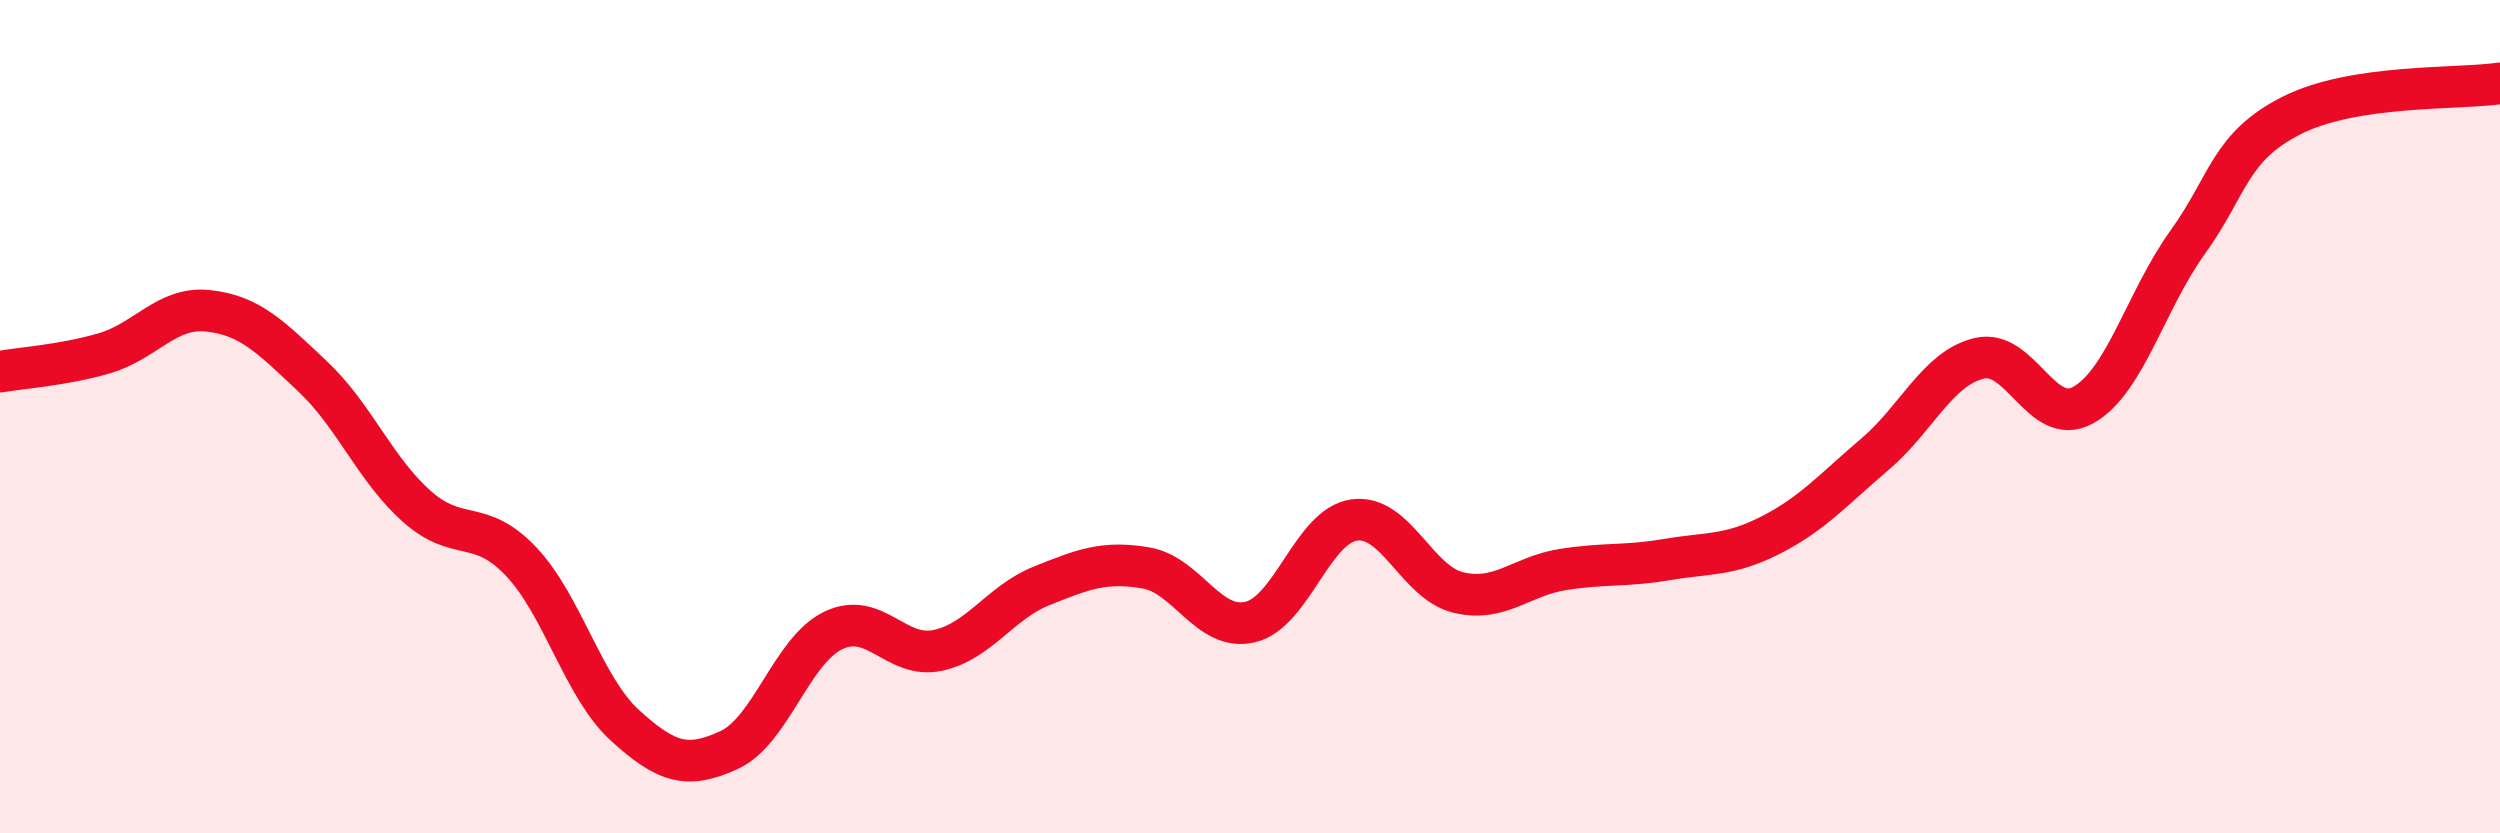
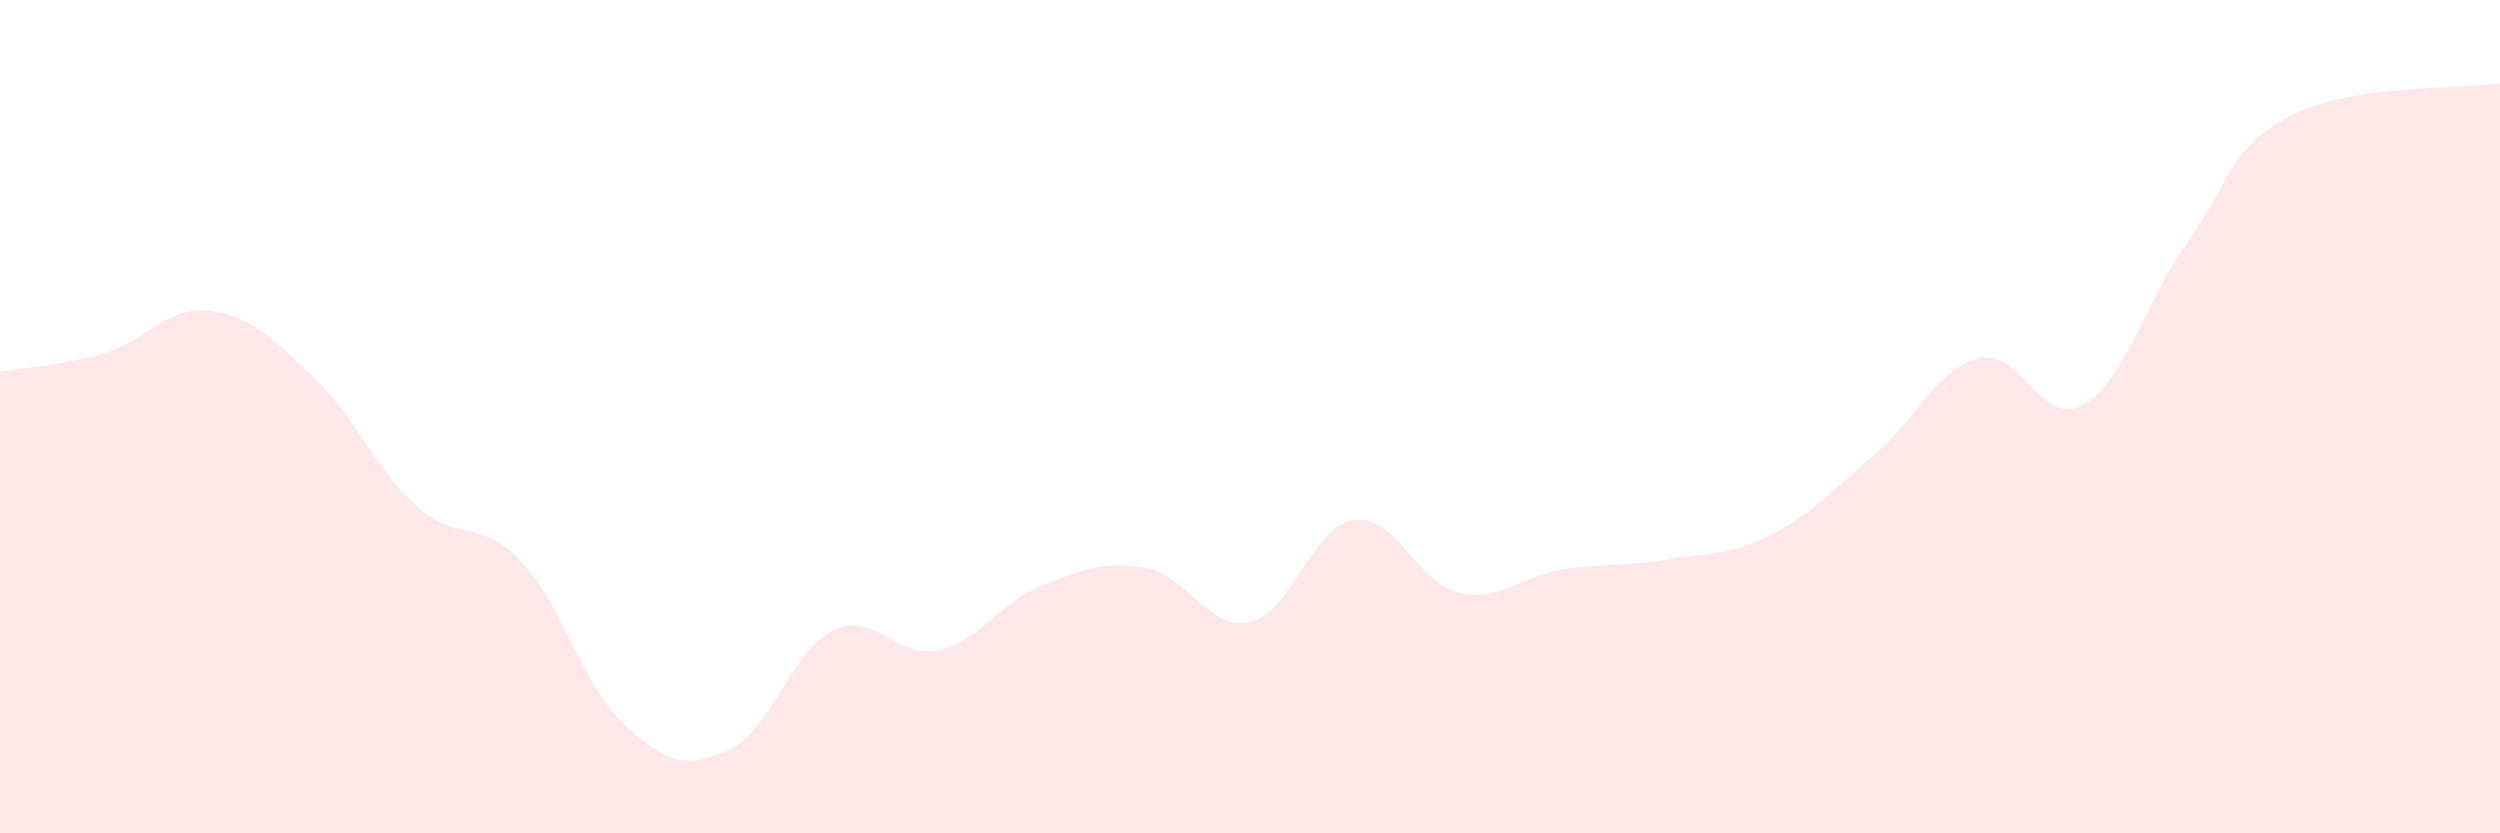
<svg xmlns="http://www.w3.org/2000/svg" width="60" height="20" viewBox="0 0 60 20">
  <path d="M 0,8.92 C 0.5,8.83 1.5,8.77 2.5,8.48 C 3.5,8.19 4,7.35 5,7.46 C 6,7.57 6.5,8.09 7.5,9.03 C 8.5,9.97 9,11.26 10,12.15 C 11,13.04 11.5,12.42 12.5,13.47 C 13.5,14.52 14,16.5 15,17.41 C 16,18.32 16.5,18.46 17.5,18 C 18.5,17.54 19,15.61 20,15.13 C 21,14.65 21.5,15.82 22.5,15.61 C 23.5,15.4 24,14.46 25,14.06 C 26,13.66 26.5,13.46 27.5,13.63 C 28.5,13.8 29,15.16 30,14.93 C 31,14.7 31.5,12.62 32.5,12.48 C 33.5,12.34 34,13.98 35,14.22 C 36,14.46 36.5,13.83 37.5,13.67 C 38.5,13.51 39,13.6 40,13.43 C 41,13.26 41.5,13.35 42.5,12.84 C 43.5,12.33 44,11.75 45,10.9 C 46,10.05 46.5,8.84 47.5,8.6 C 48.5,8.36 49,10.28 50,9.72 C 51,9.16 51.5,7.21 52.5,5.82 C 53.5,4.43 53.5,3.53 55,2.77 C 56.5,2.01 59,2.15 60,2L60 20L0 20Z" fill="#EB0A25" opacity="0.1" stroke-linecap="round" stroke-linejoin="round" />
-   <path d="M 0,8.92 C 0.5,8.83 1.5,8.77 2.5,8.48 C 3.5,8.19 4,7.35 5,7.46 C 6,7.57 6.5,8.09 7.5,9.03 C 8.5,9.97 9,11.26 10,12.15 C 11,13.04 11.5,12.42 12.5,13.47 C 13.5,14.52 14,16.5 15,17.41 C 16,18.32 16.5,18.46 17.5,18 C 18.5,17.54 19,15.61 20,15.13 C 21,14.65 21.5,15.82 22.5,15.61 C 23.5,15.4 24,14.46 25,14.06 C 26,13.66 26.5,13.46 27.5,13.63 C 28.5,13.8 29,15.16 30,14.93 C 31,14.7 31.5,12.62 32.5,12.48 C 33.5,12.34 34,13.98 35,14.22 C 36,14.46 36.5,13.83 37.5,13.67 C 38.5,13.51 39,13.6 40,13.43 C 41,13.26 41.5,13.35 42.5,12.84 C 43.5,12.33 44,11.75 45,10.9 C 46,10.05 46.5,8.84 47.5,8.6 C 48.5,8.36 49,10.28 50,9.72 C 51,9.16 51.5,7.21 52.5,5.82 C 53.5,4.43 53.5,3.53 55,2.77 C 56.5,2.01 59,2.15 60,2" stroke="#EB0A25" stroke-width="1" fill="none" stroke-linecap="round" stroke-linejoin="round" />
</svg>